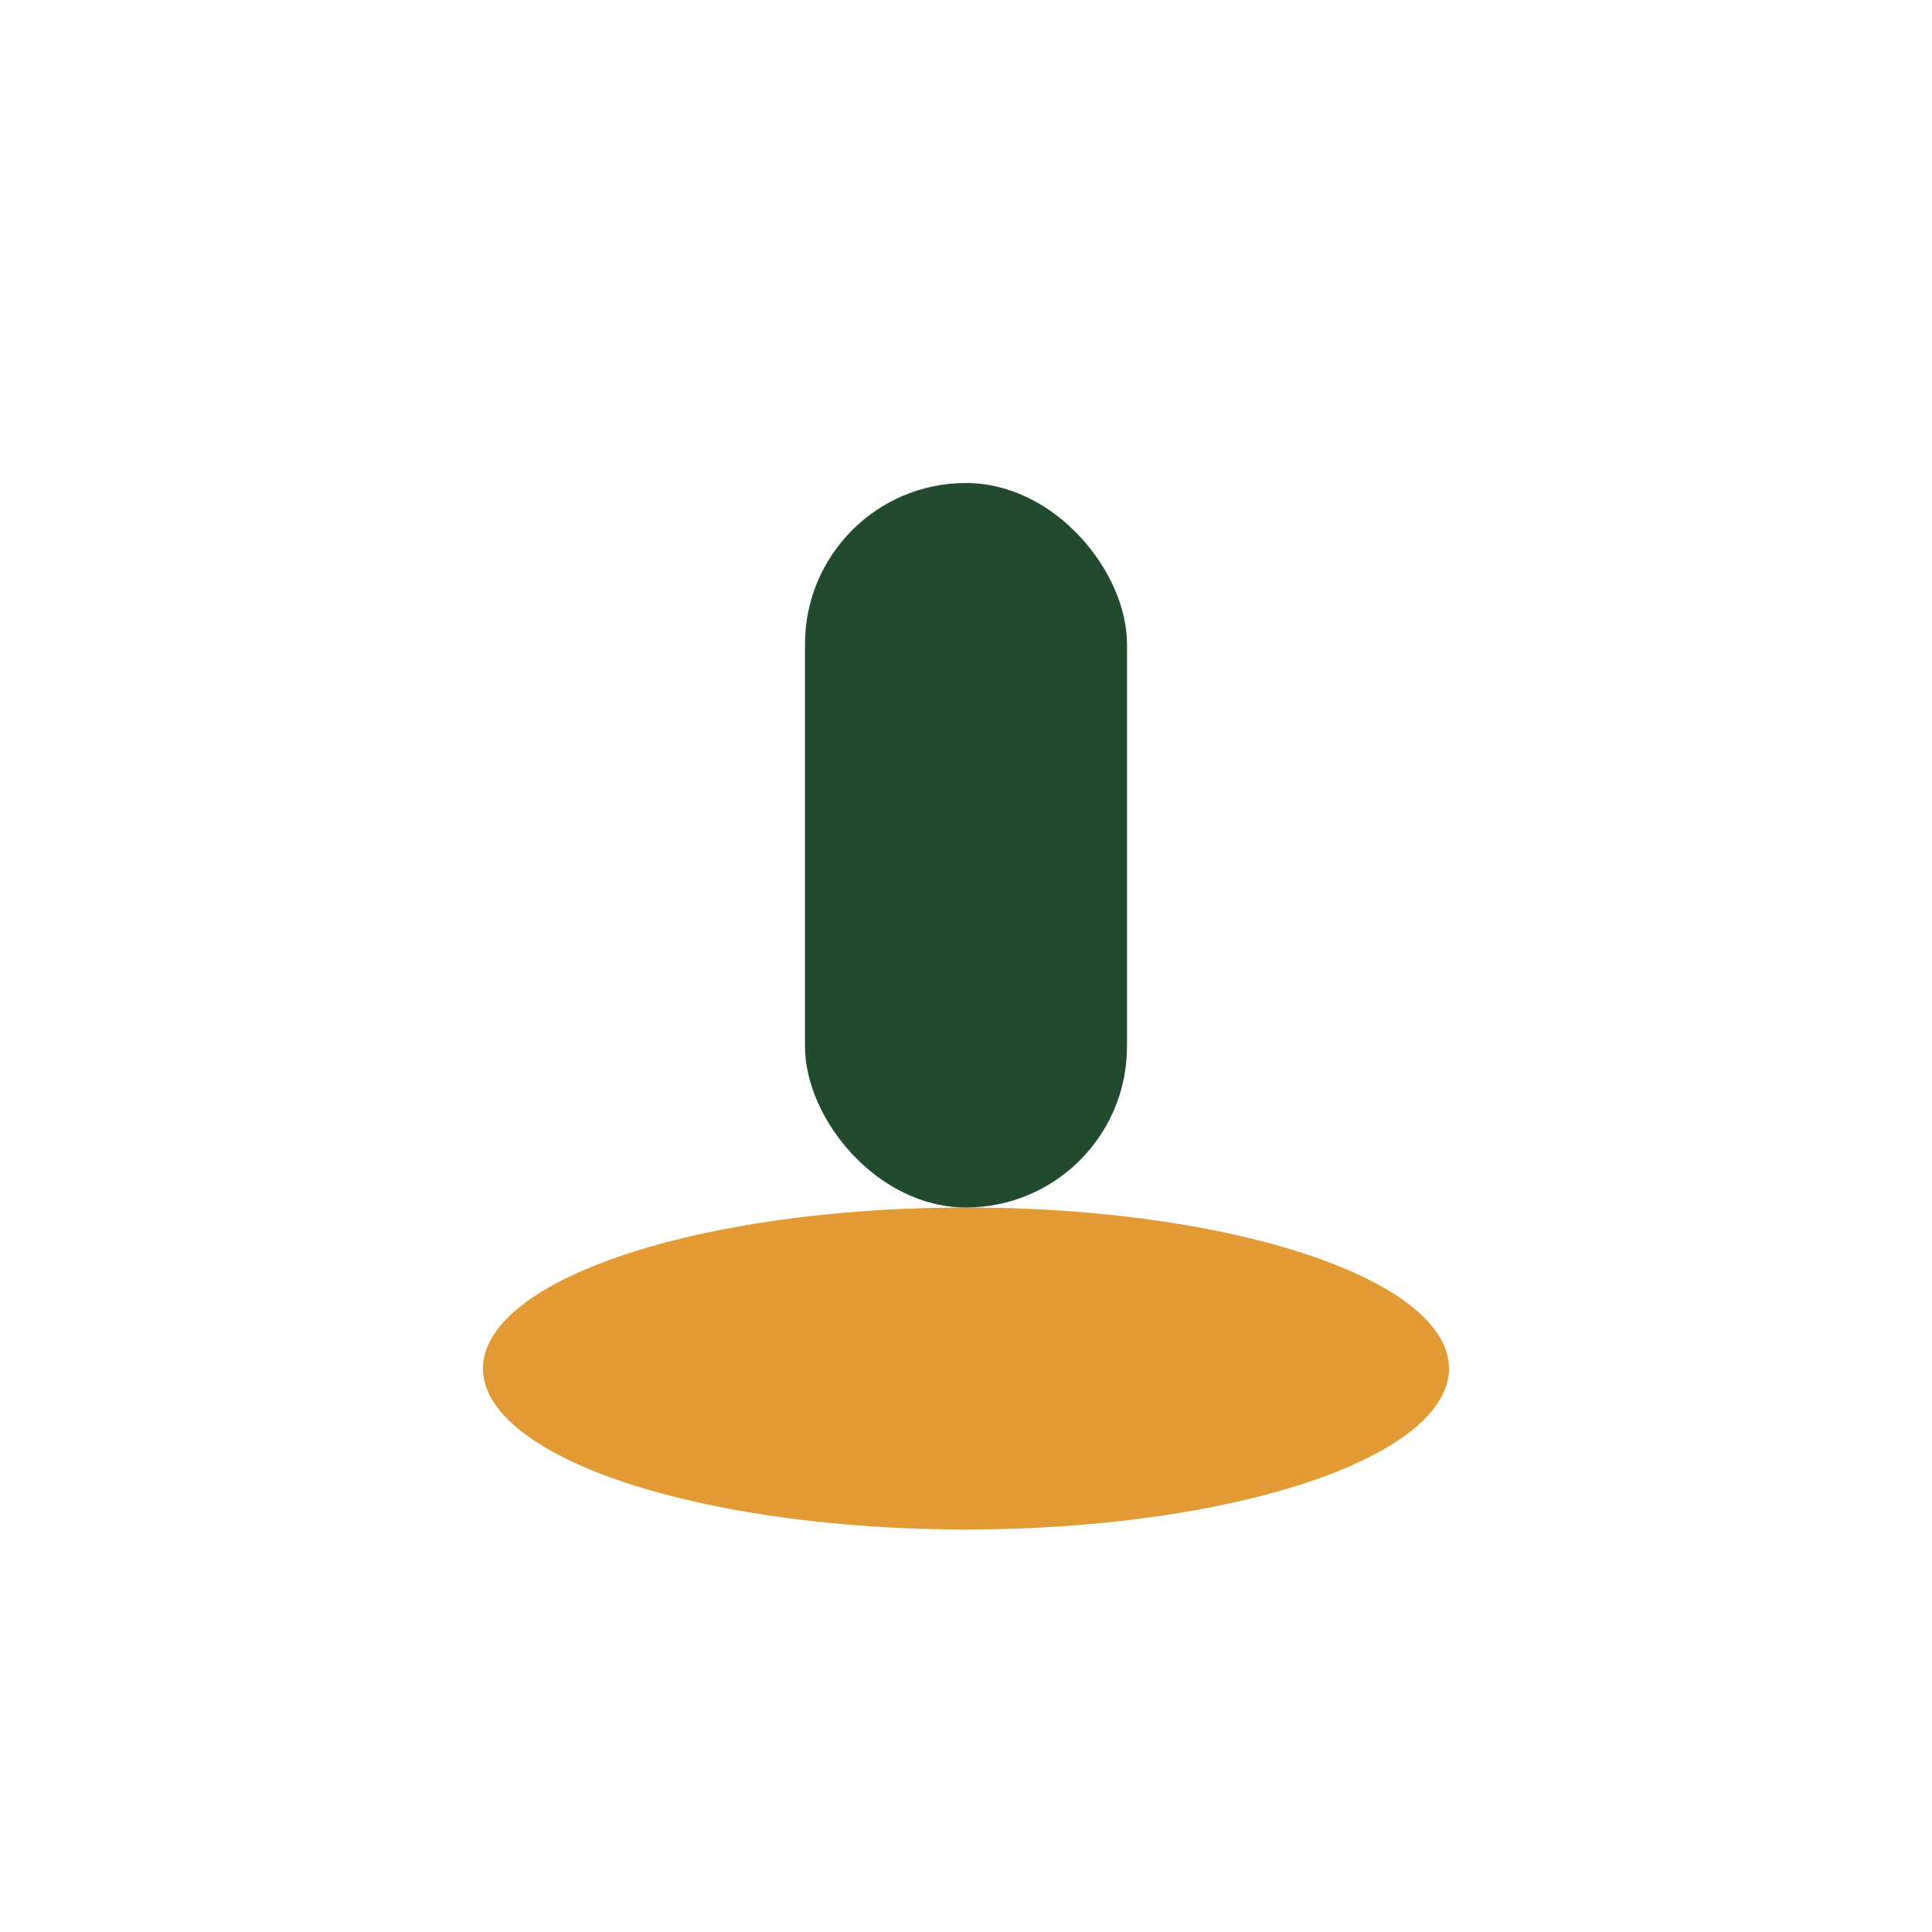
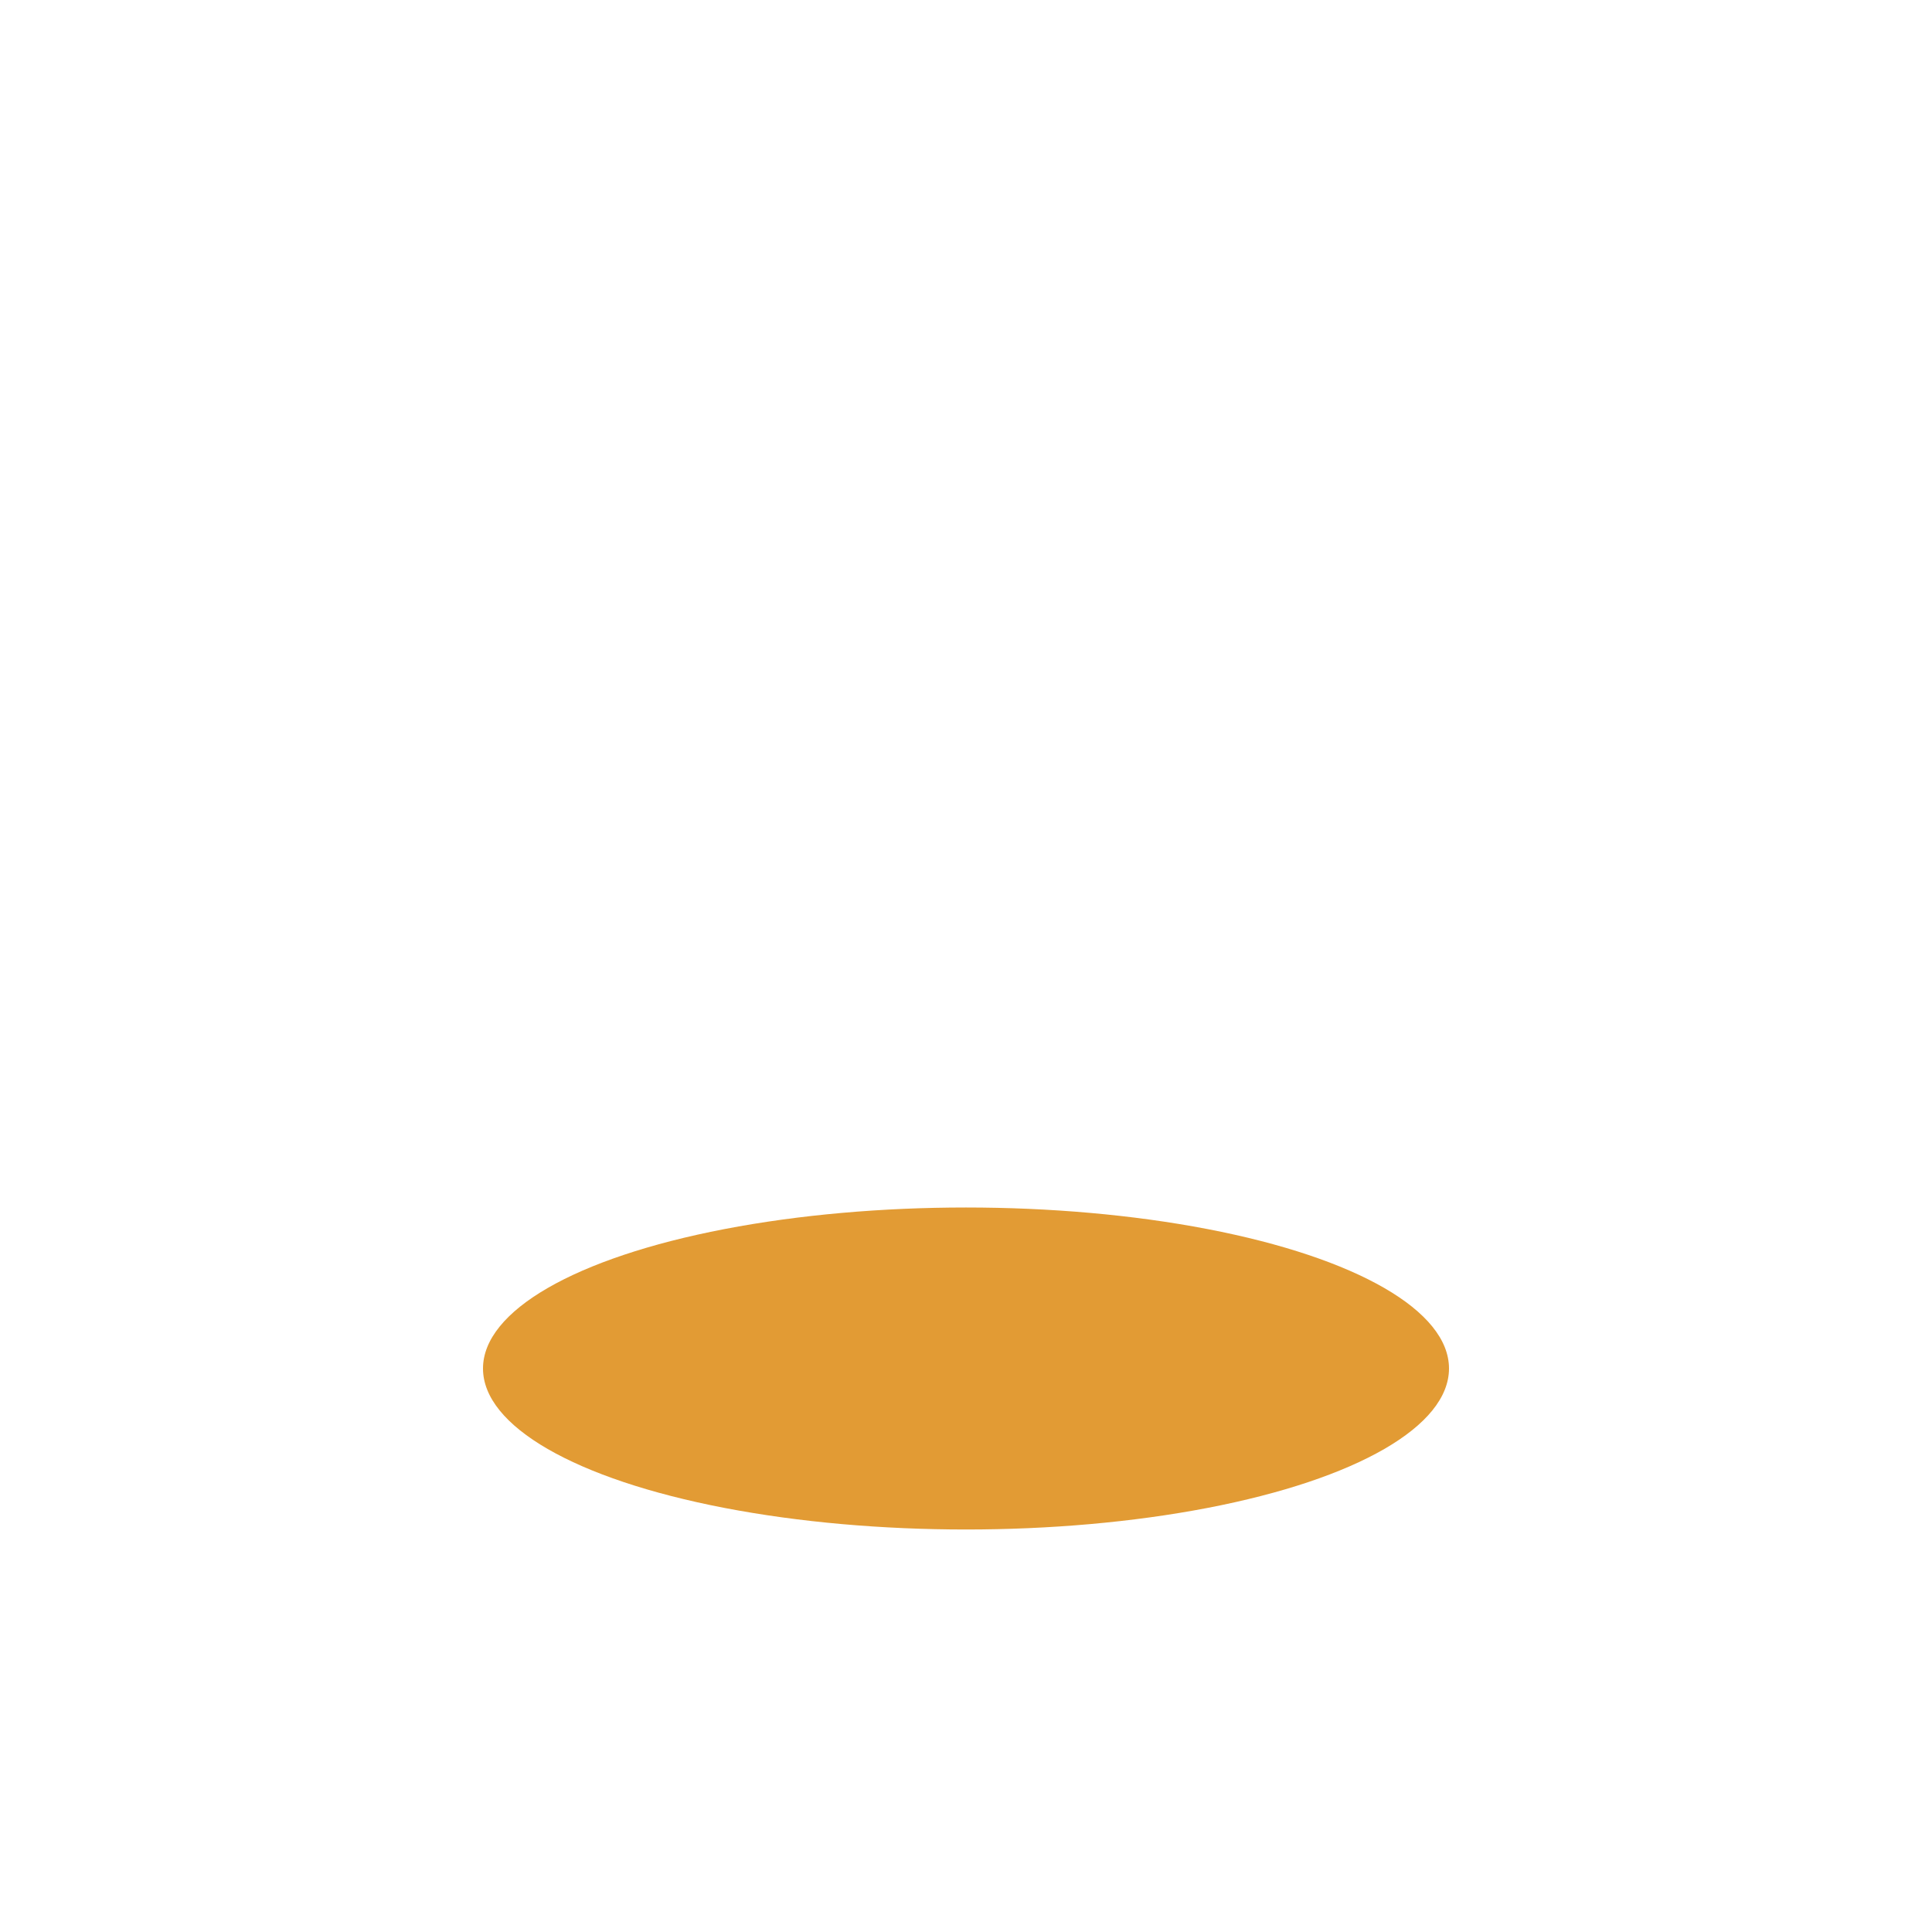
<svg xmlns="http://www.w3.org/2000/svg" width="24" height="24" viewBox="0 0 24 24">
  <ellipse cx="12" cy="17" rx="6" ry="2" fill="#E29B34" />
-   <rect x="10" y="6" width="4" height="9" rx="2" fill="#224A2D" />
</svg>